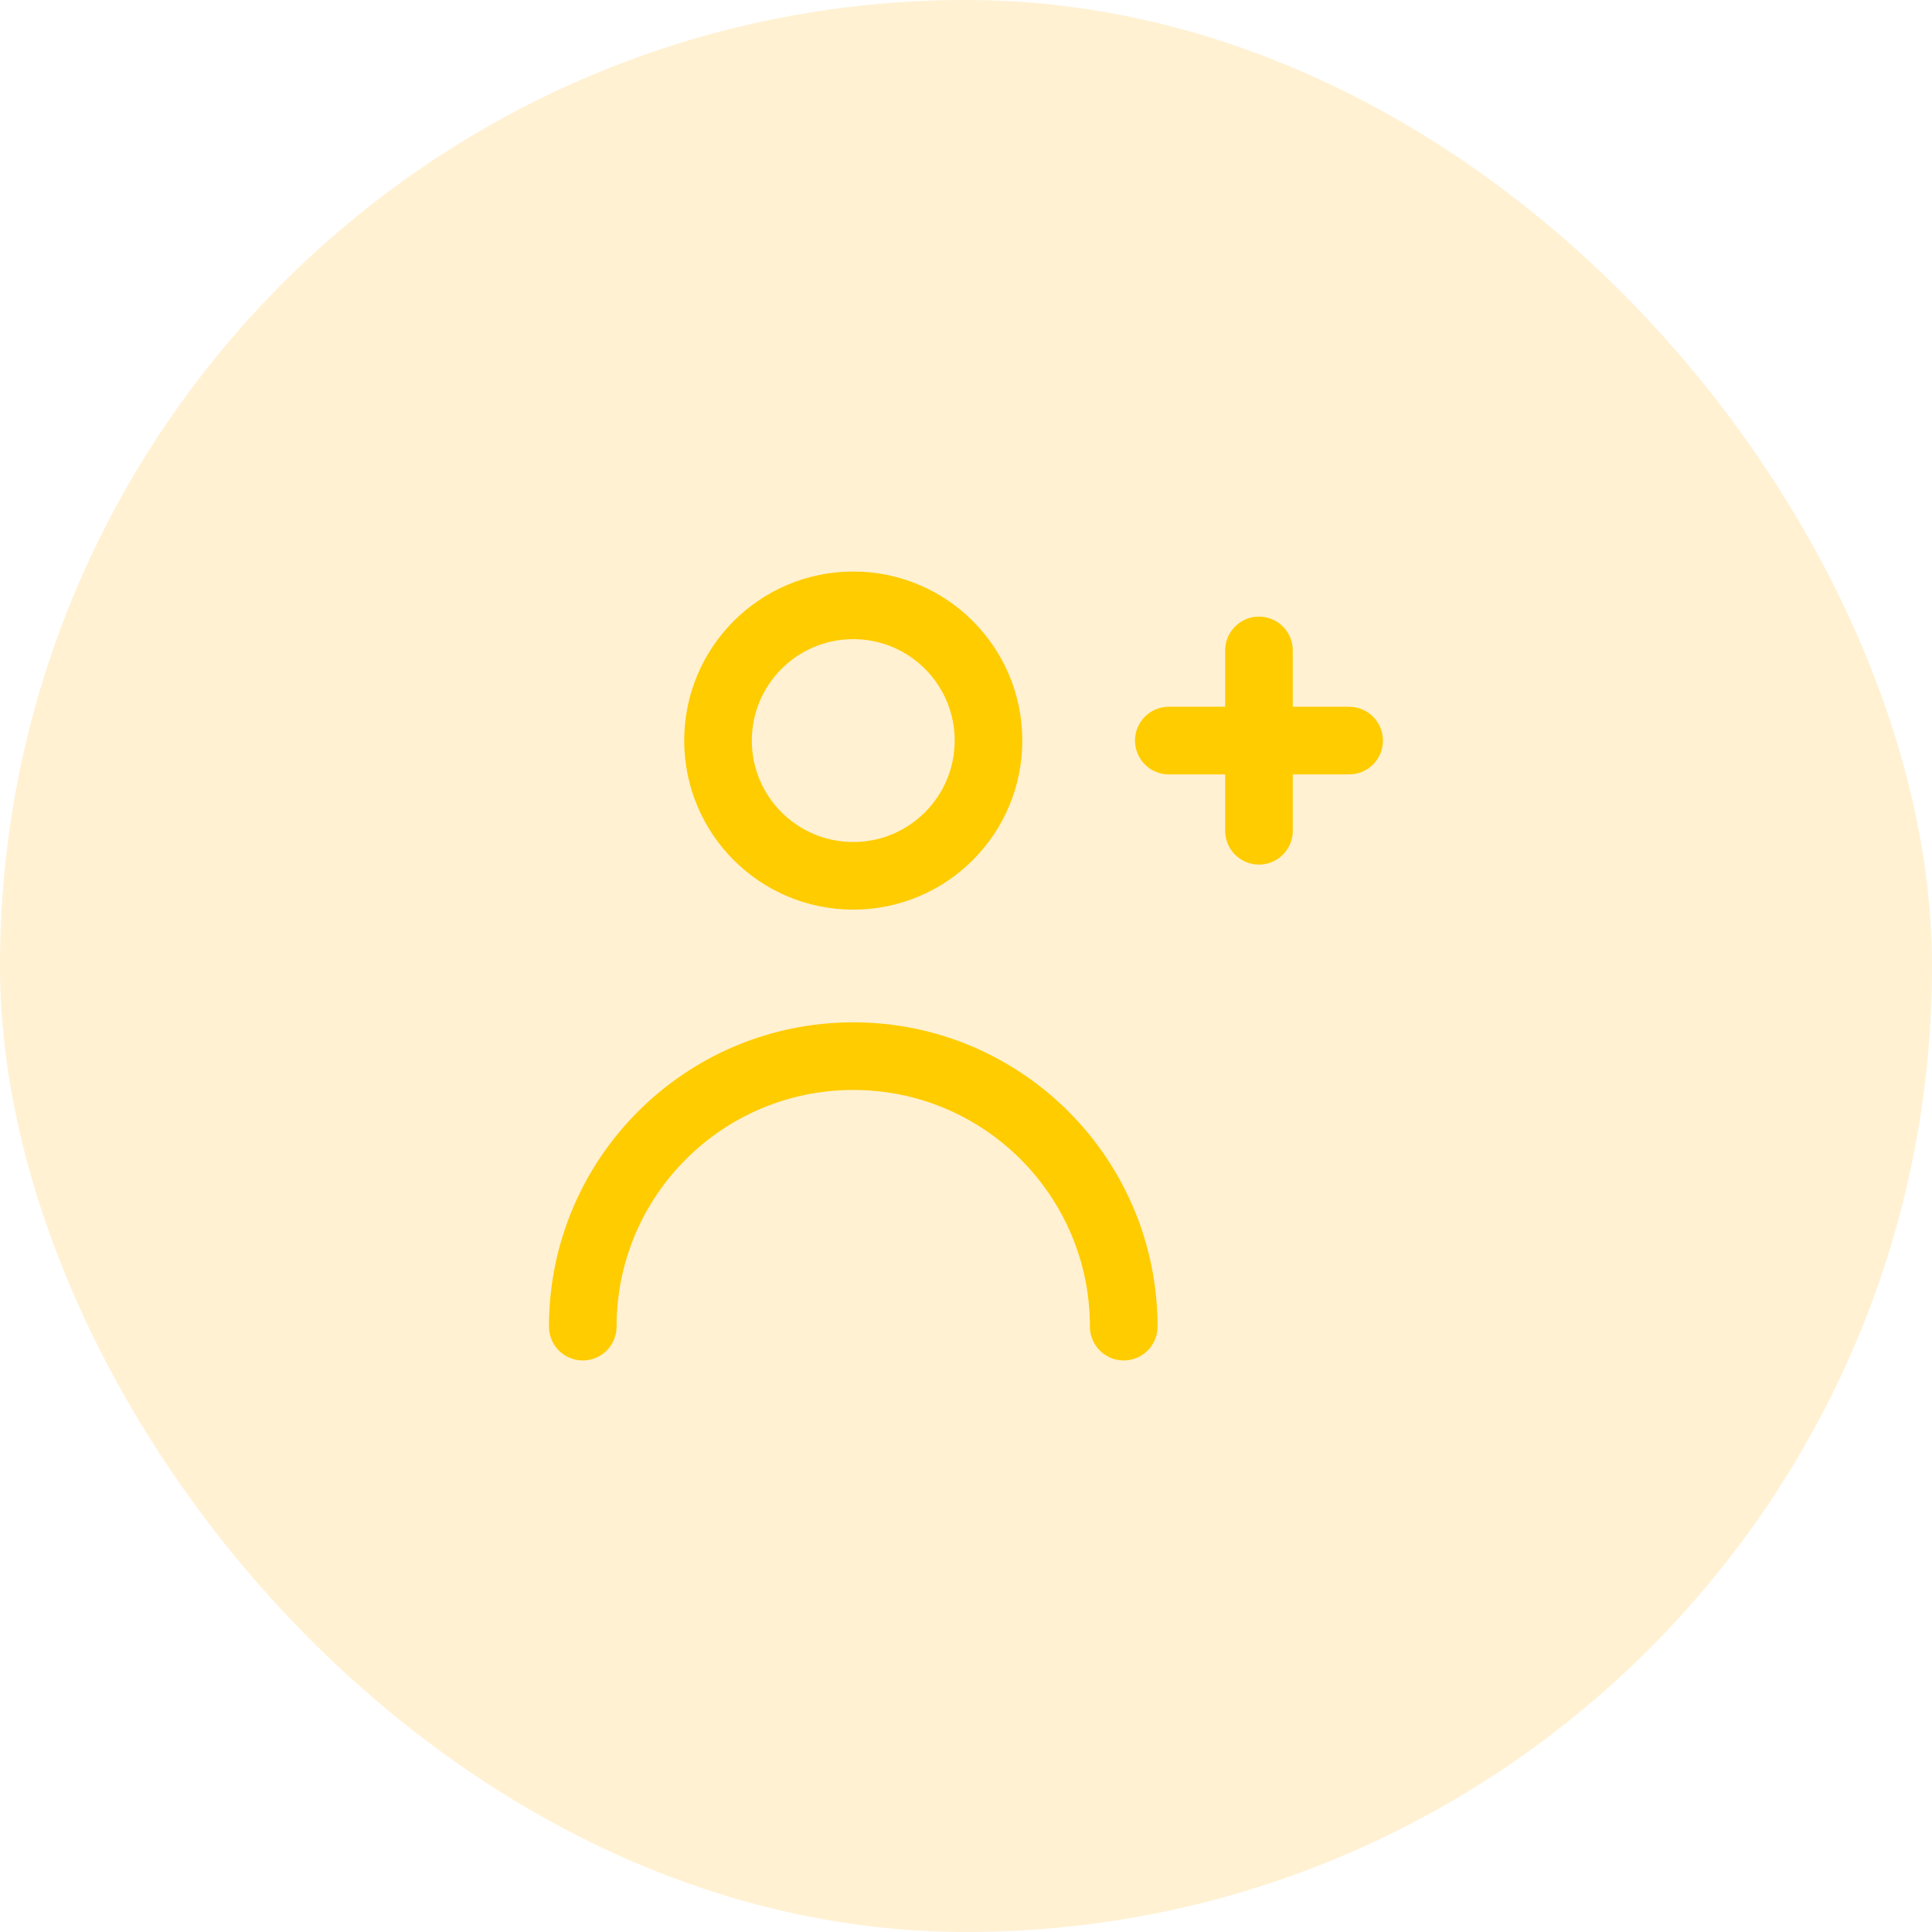
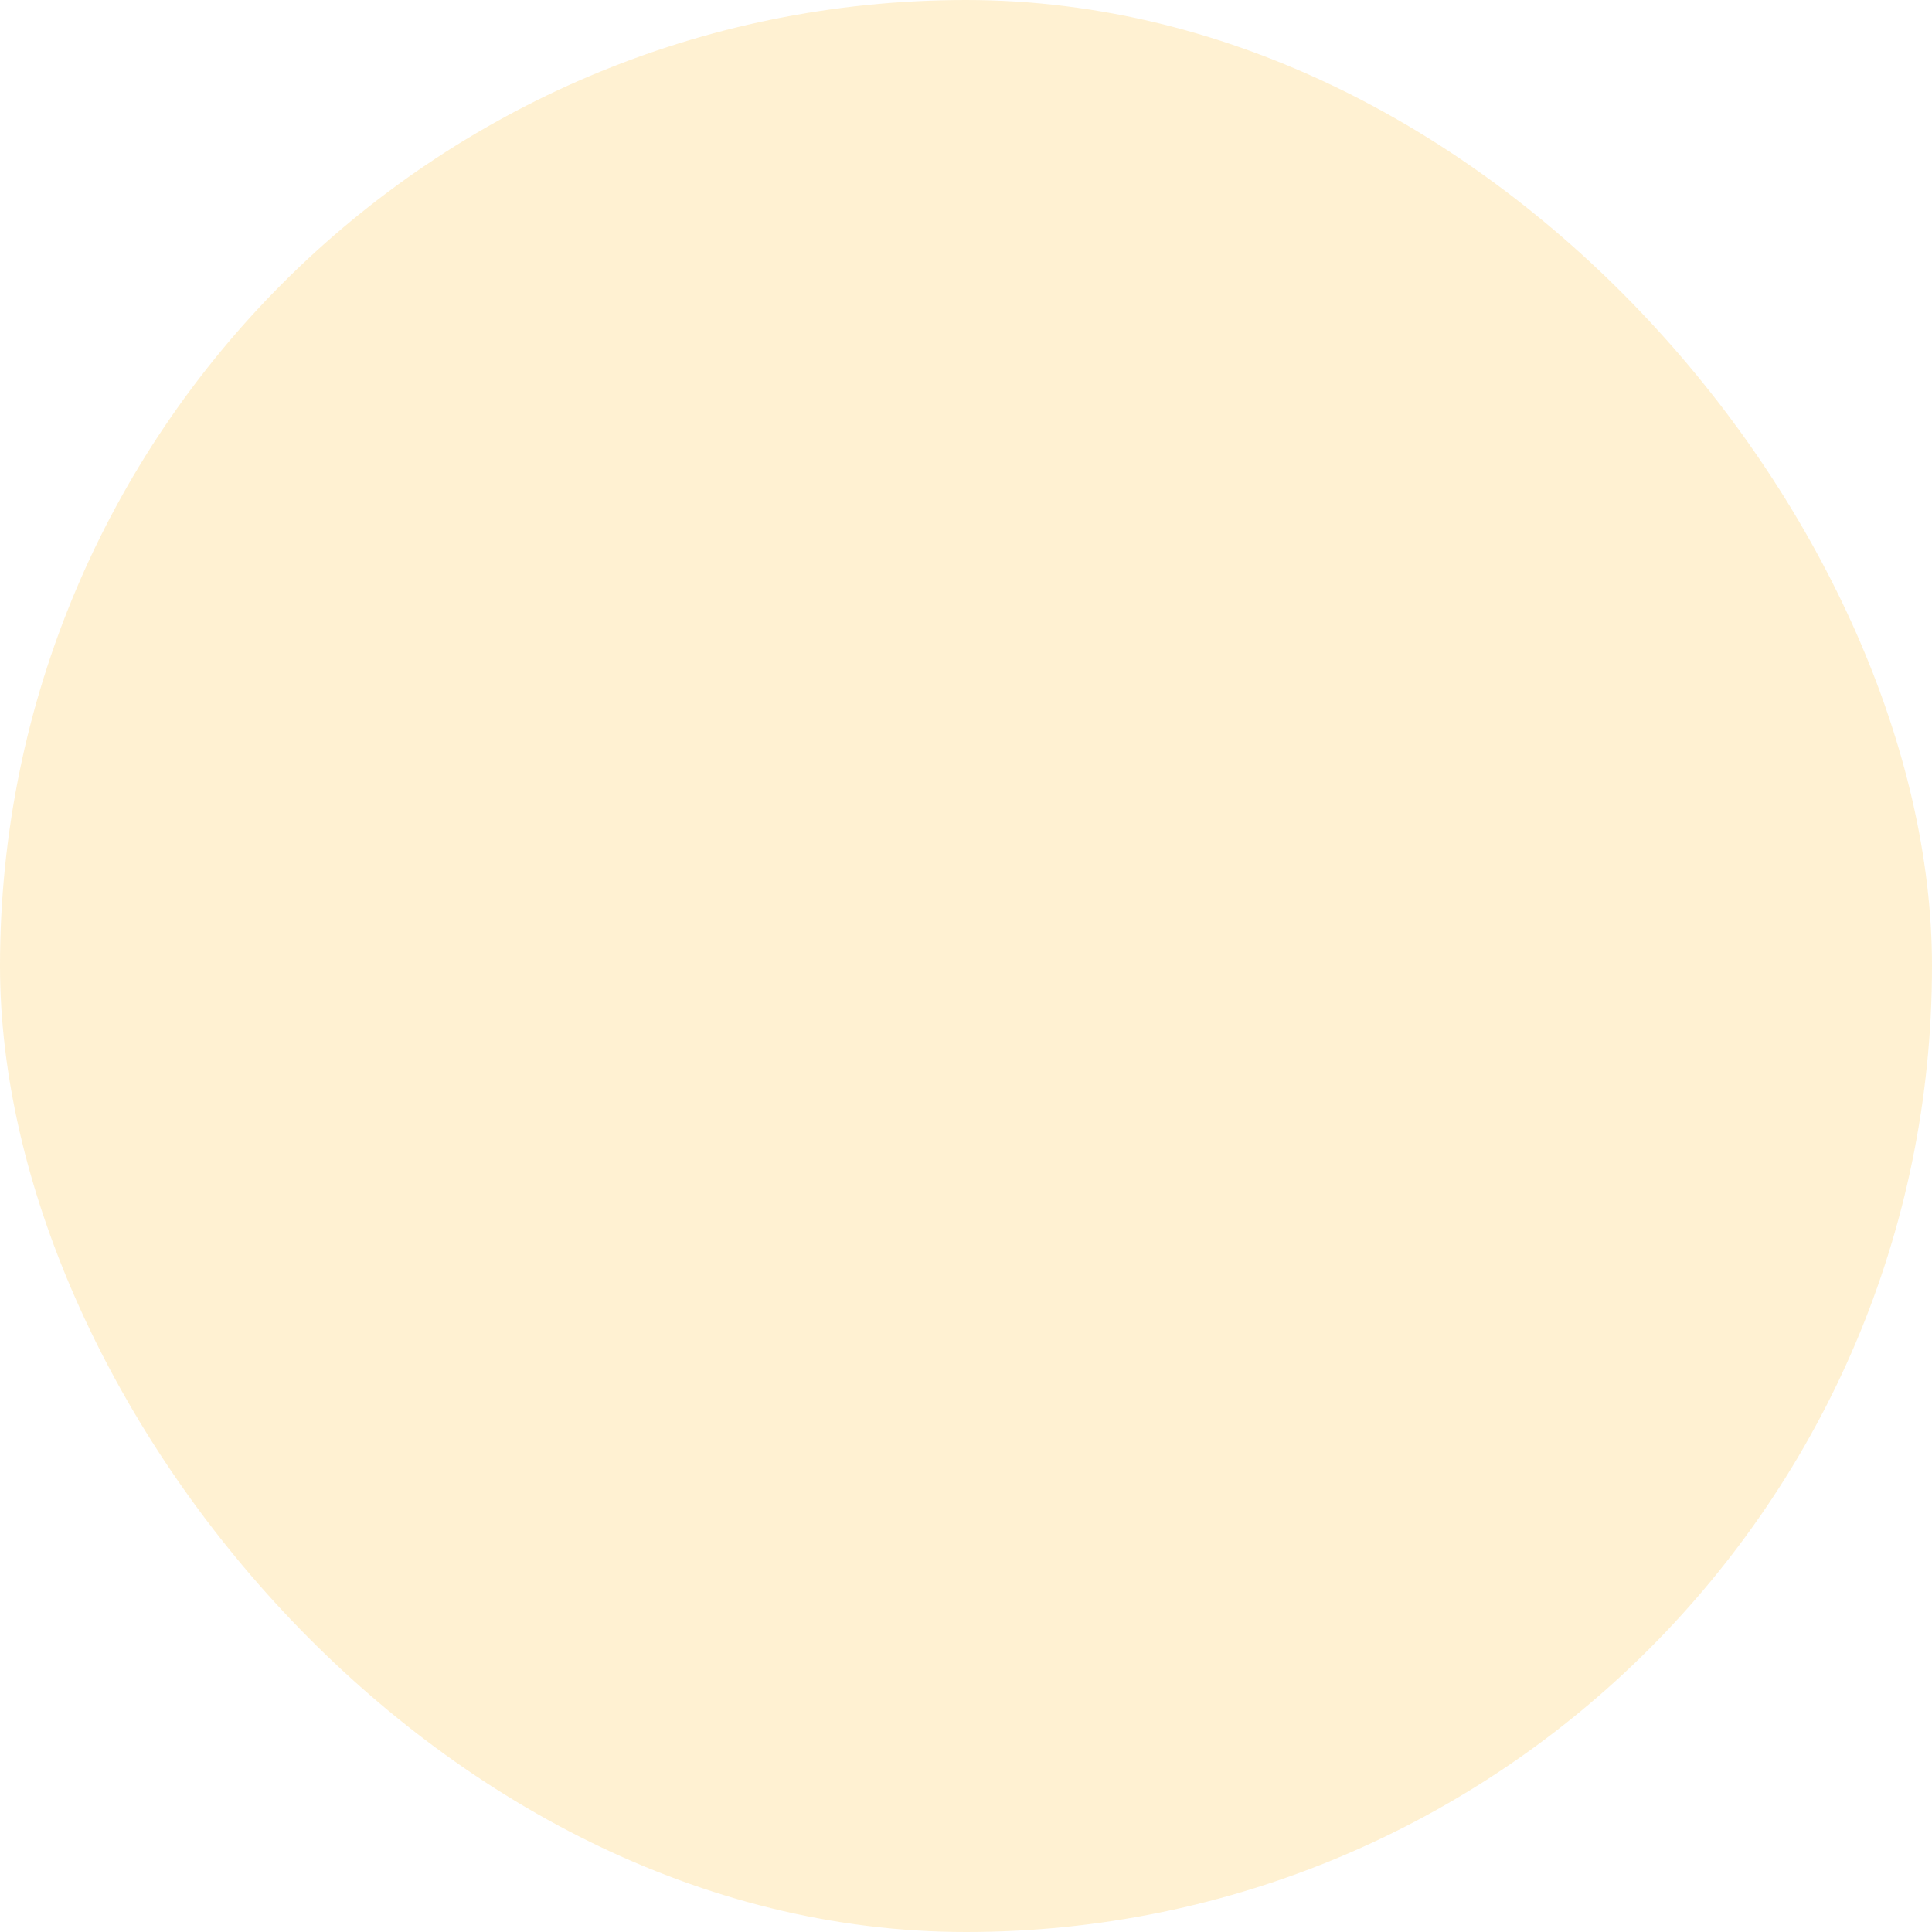
<svg xmlns="http://www.w3.org/2000/svg" width="50" height="50" viewBox="0 0 50 50" fill="none">
  <g id="client_management">
    <rect width="50" height="50" rx="25" fill="#FEBD1F" fill-opacity="0.2" />
    <g id="adding_client">
-       <path id="vector" d="M29.082 34.333C29.082 30.467 25.948 27.333 22.082 27.333C18.216 27.333 15.082 30.467 15.082 34.333M34.915 19.166H32.582M32.582 21.5V19.166M30.249 19.166H32.582M32.582 16.833V19.166M25.582 19.166C25.582 21.099 24.015 22.666 22.082 22.666C20.149 22.666 18.582 21.099 18.582 19.166C18.582 17.233 20.149 15.666 22.082 15.666C24.015 15.666 25.582 17.233 25.582 19.166Z" stroke="#FFCC00" stroke-width="1.75" stroke-linecap="round" stroke-linejoin="round" />
-     </g>
+       </g>
  </g>
</svg>